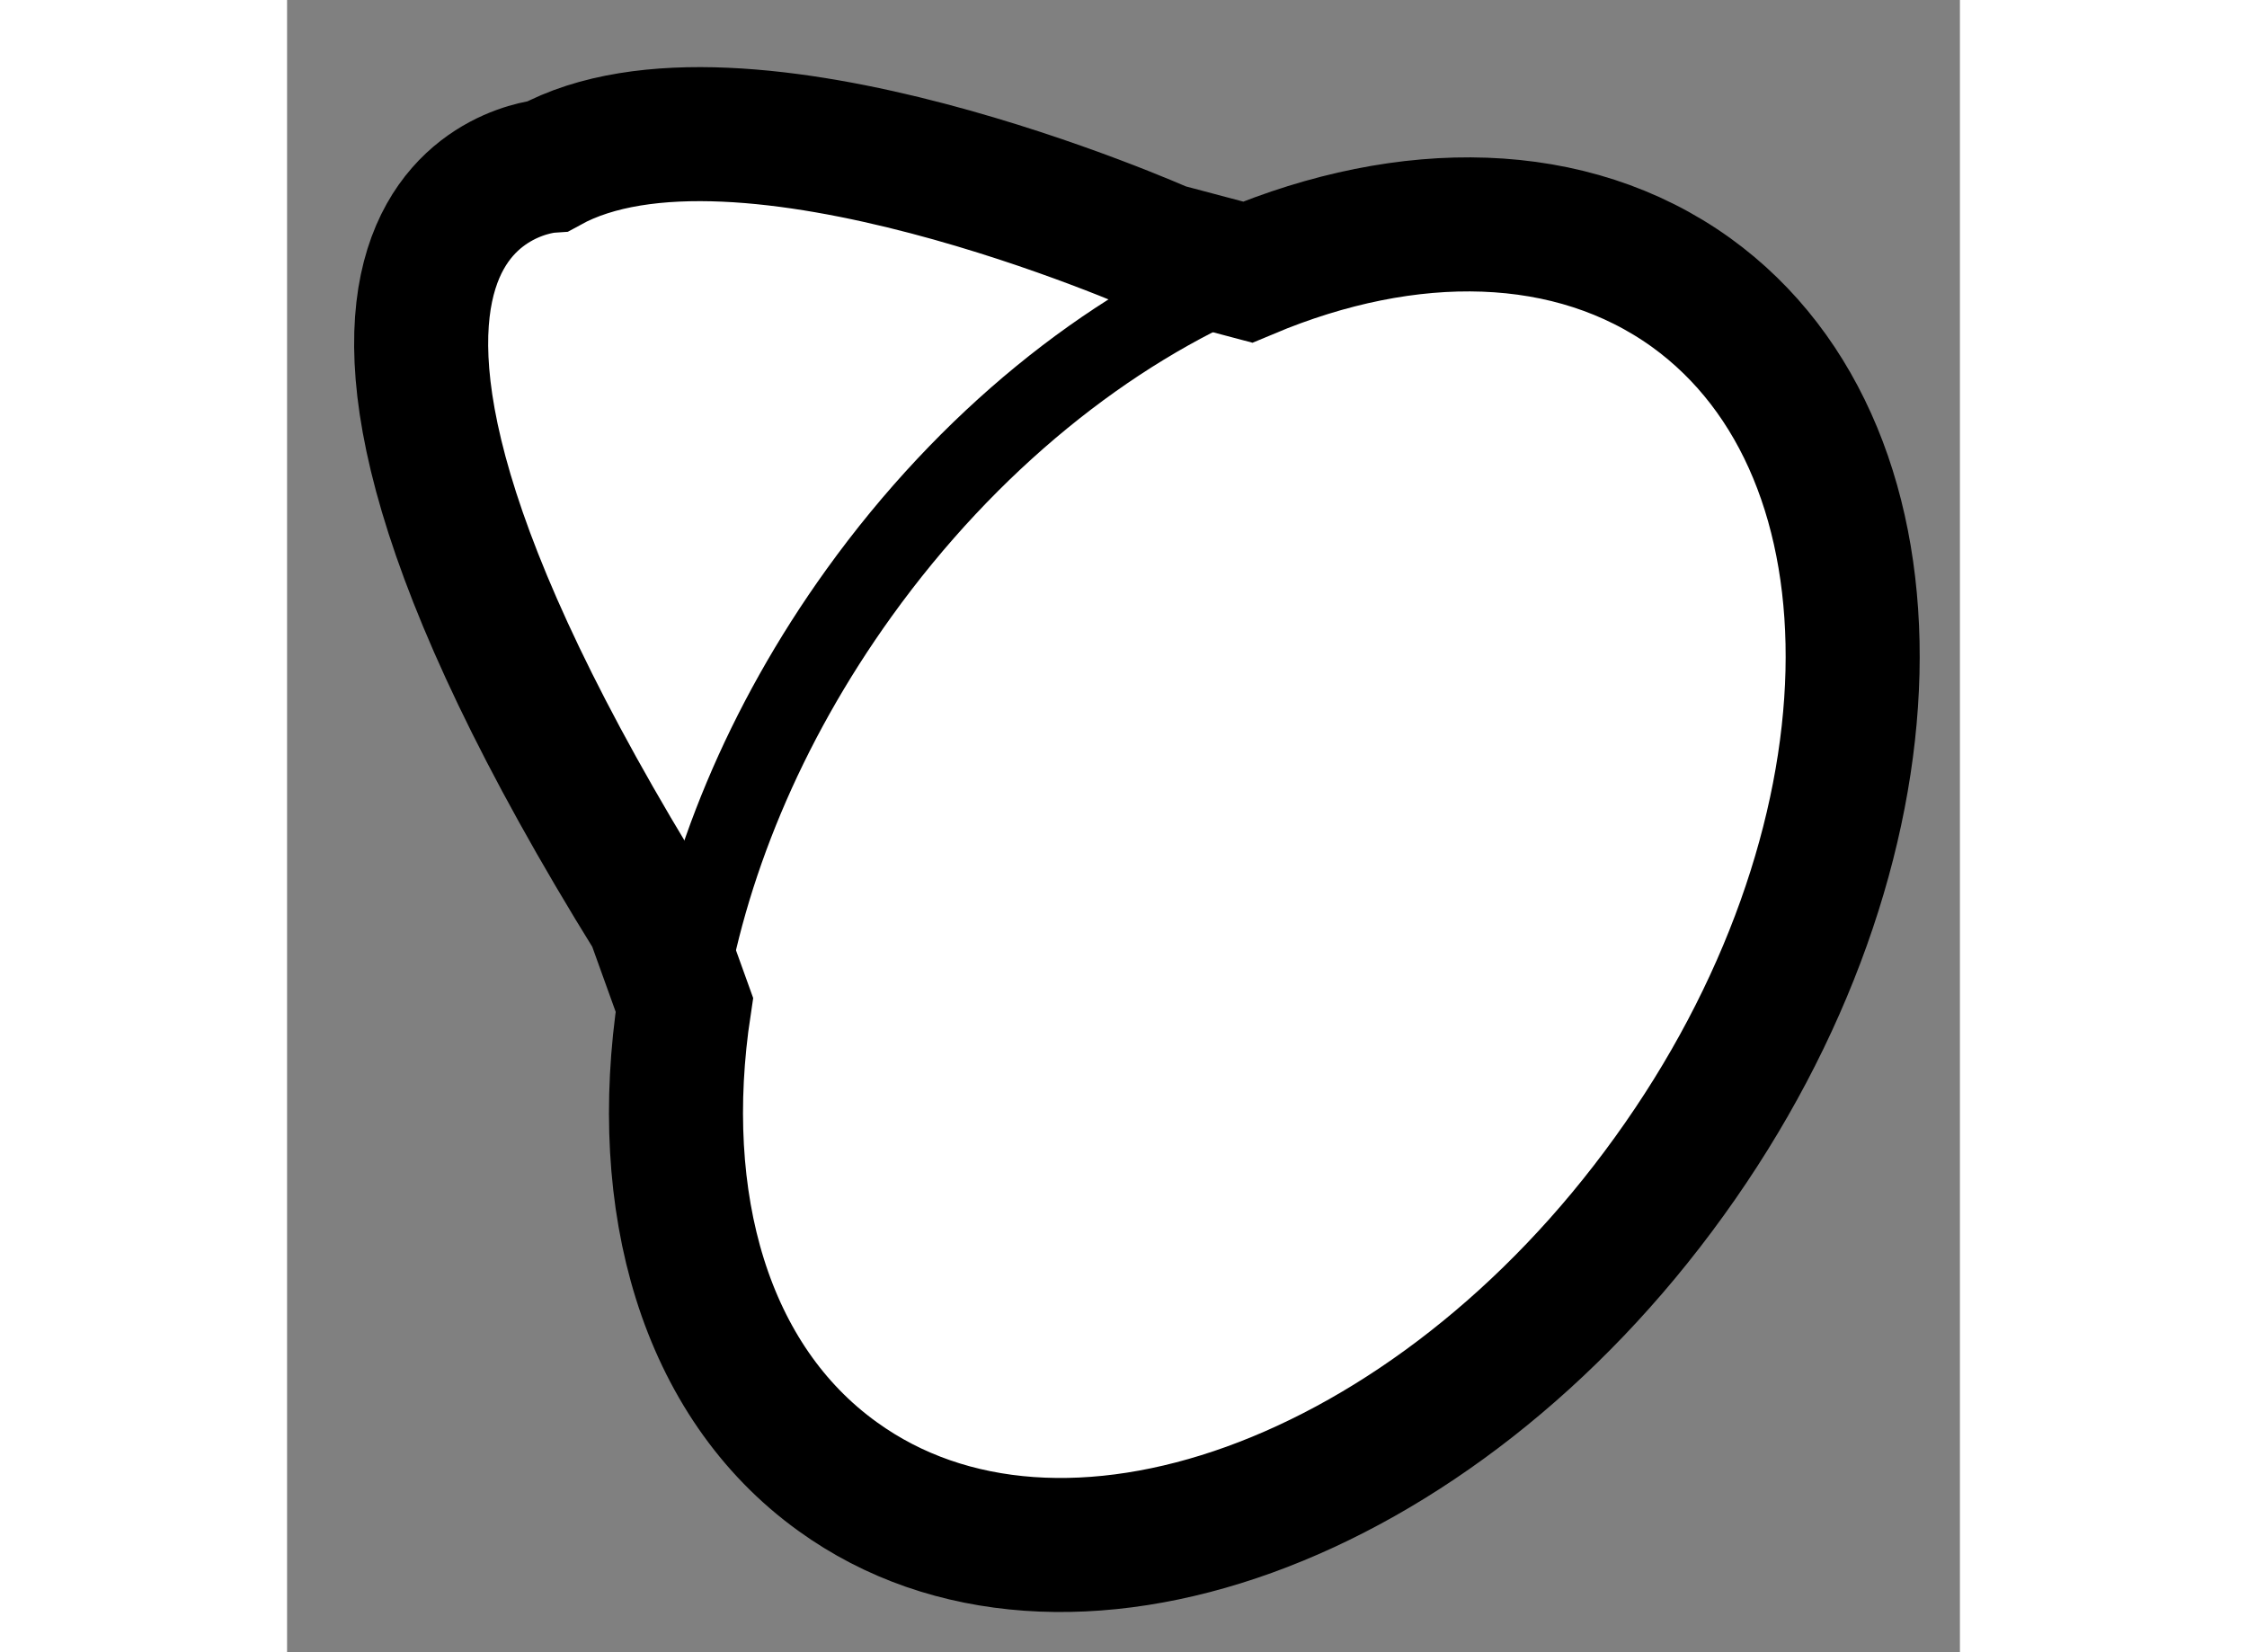
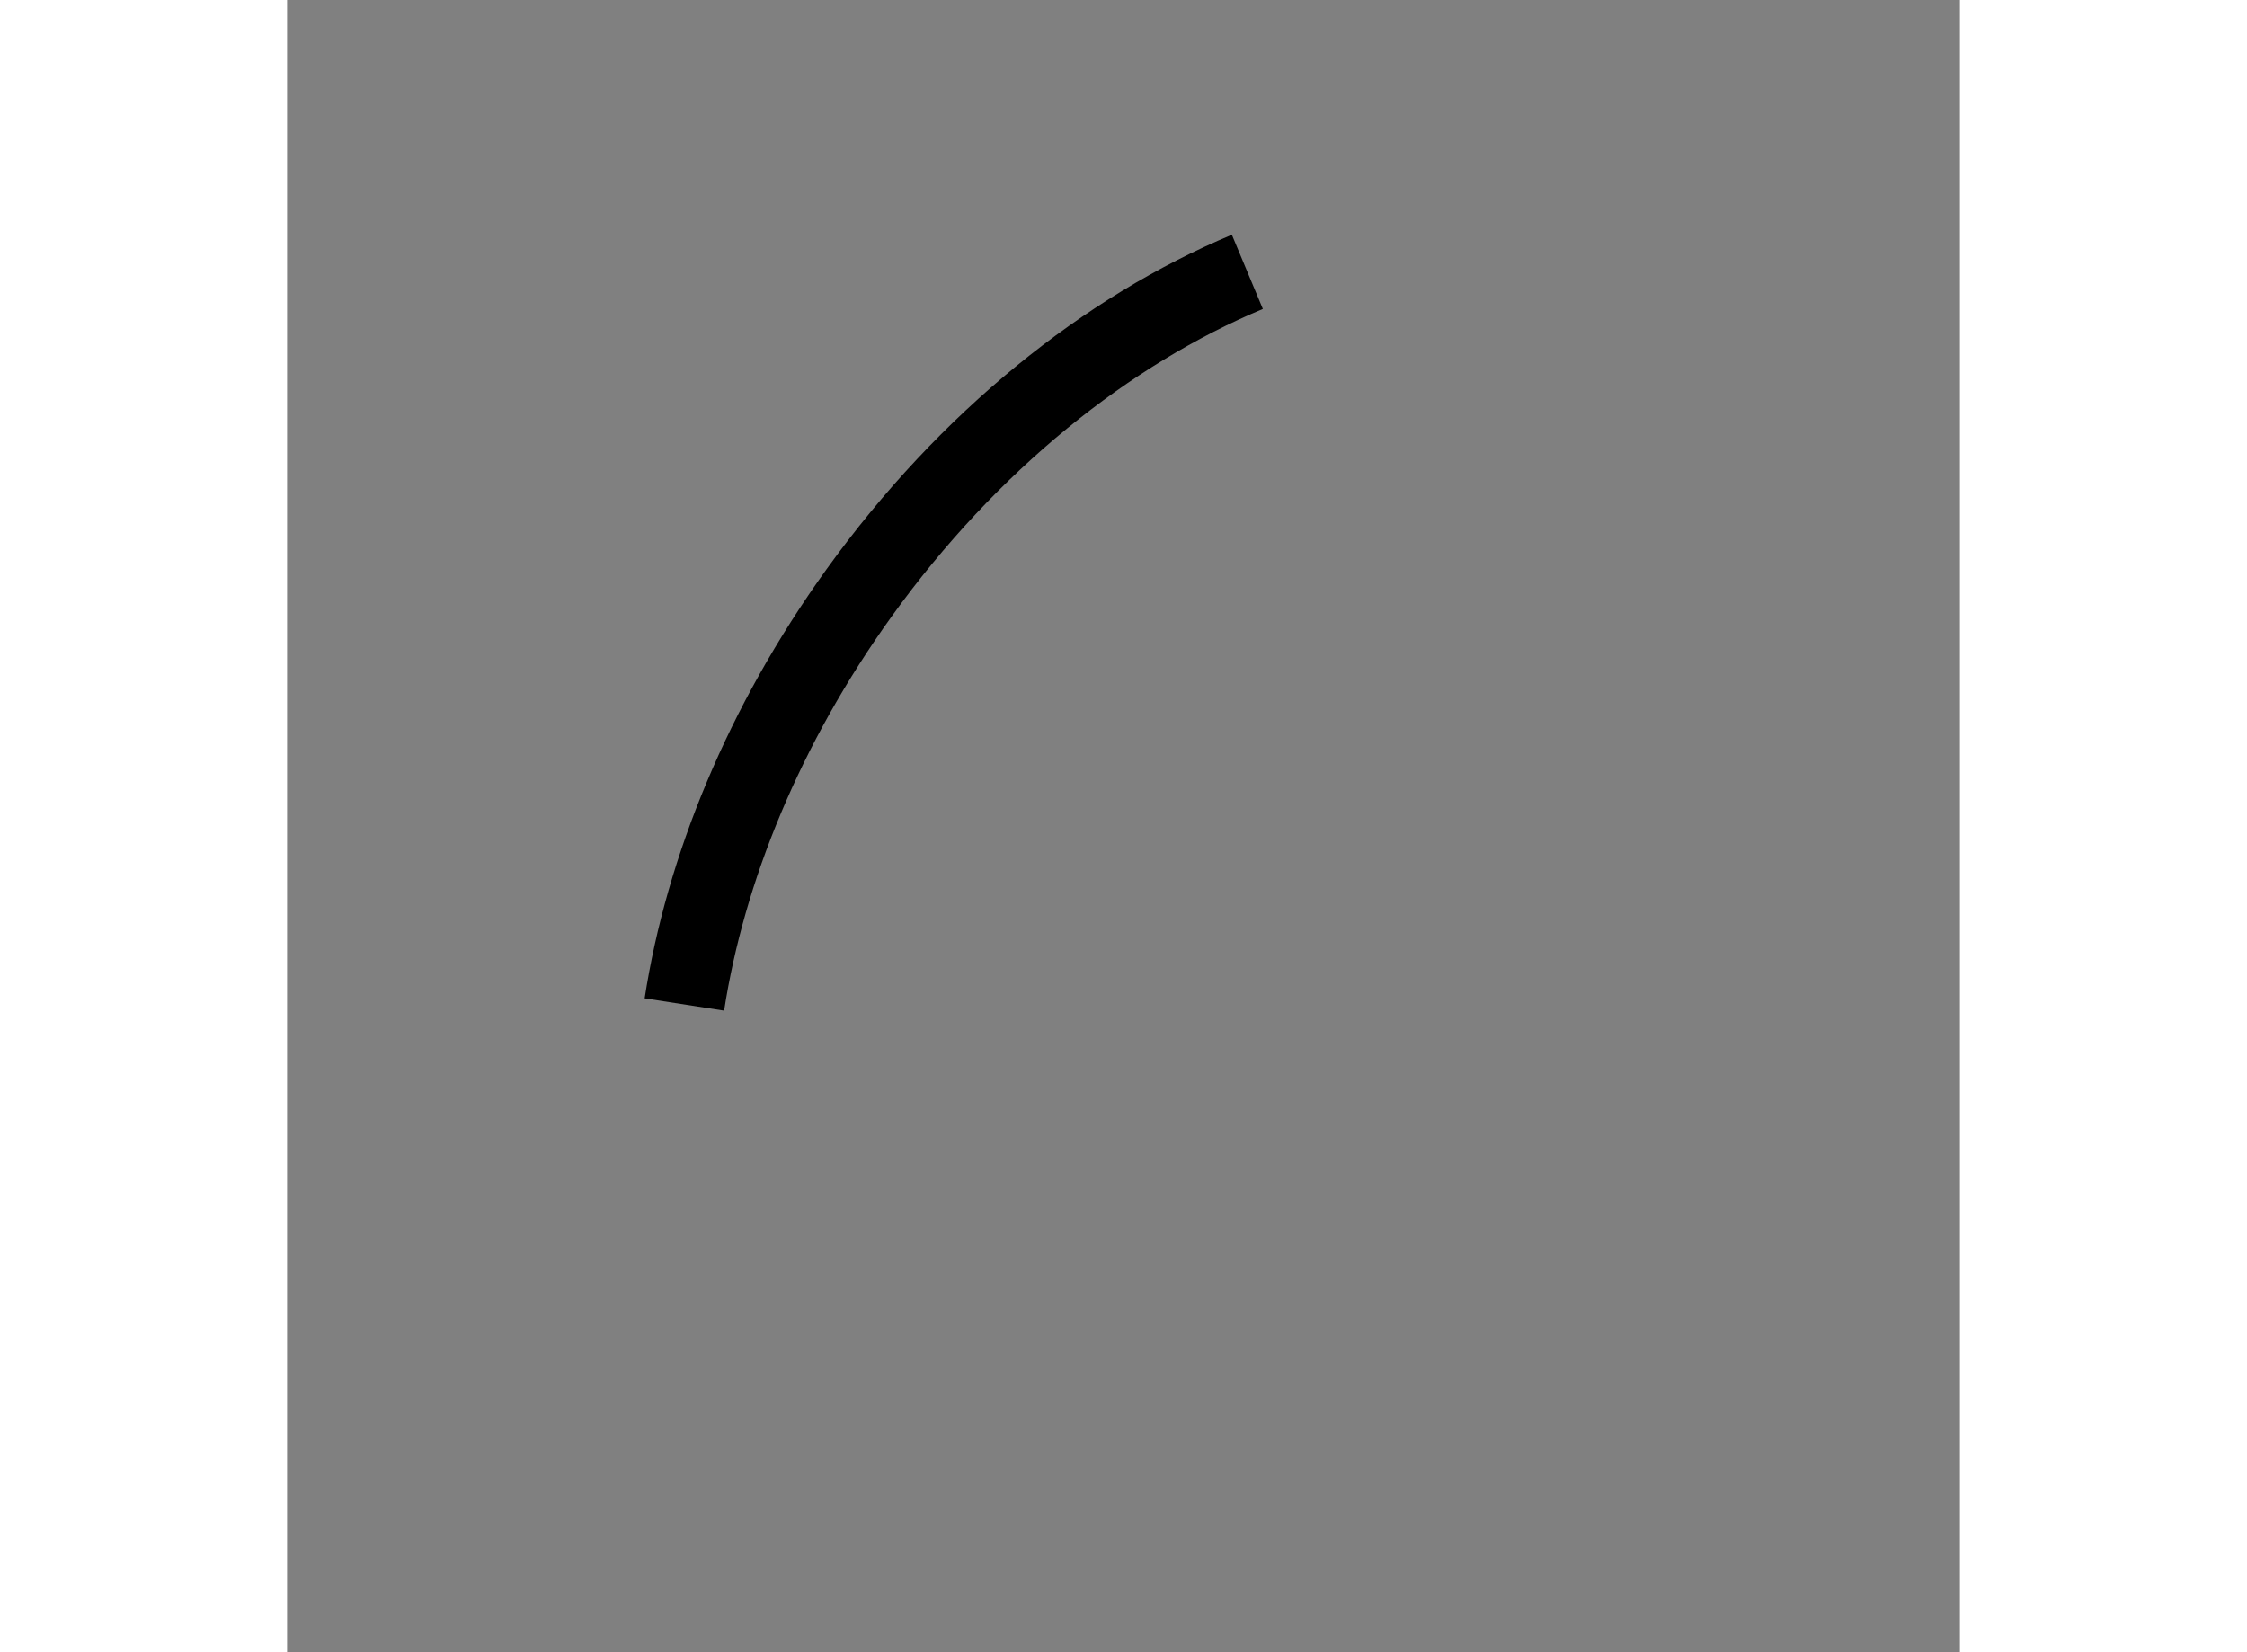
<svg xmlns="http://www.w3.org/2000/svg" version="1.1" x="0px" y="0px" width="244.8px" height="180px" viewBox="155.068 135.1 6.24 6.163" enable-background="new 0 0 244.8 180" xml:space="preserve">
  <rect x="155.068" y="135.1" width="6.24" height="6.163" fill="#808080" stroke="none" />
  <g>
-     <path fill="#FFFFFF" stroke="#000000" stroke-width="0.5" d="M156.55,138.848c-0.112,0.737,0.076,1.403,0.572,1.76     c0.835,0.603,2.224,0.1,3.102-1.12c0.88-1.219,0.915-2.695,0.081-3.297c-0.447-0.321-1.054-0.328-1.654-0.076l-0.313-0.083     c0,0-1.582-0.705-2.295-0.313c0,0-1.294,0.089,0.39,2.804L156.55,138.848z" />
    <path fill="none" stroke="#000000" stroke-width="0.3" d="M158.65,136.114c-0.522,0.218-1.04,0.63-1.448,1.197     c-0.356,0.495-0.574,1.032-0.652,1.536" />
  </g>
</svg>